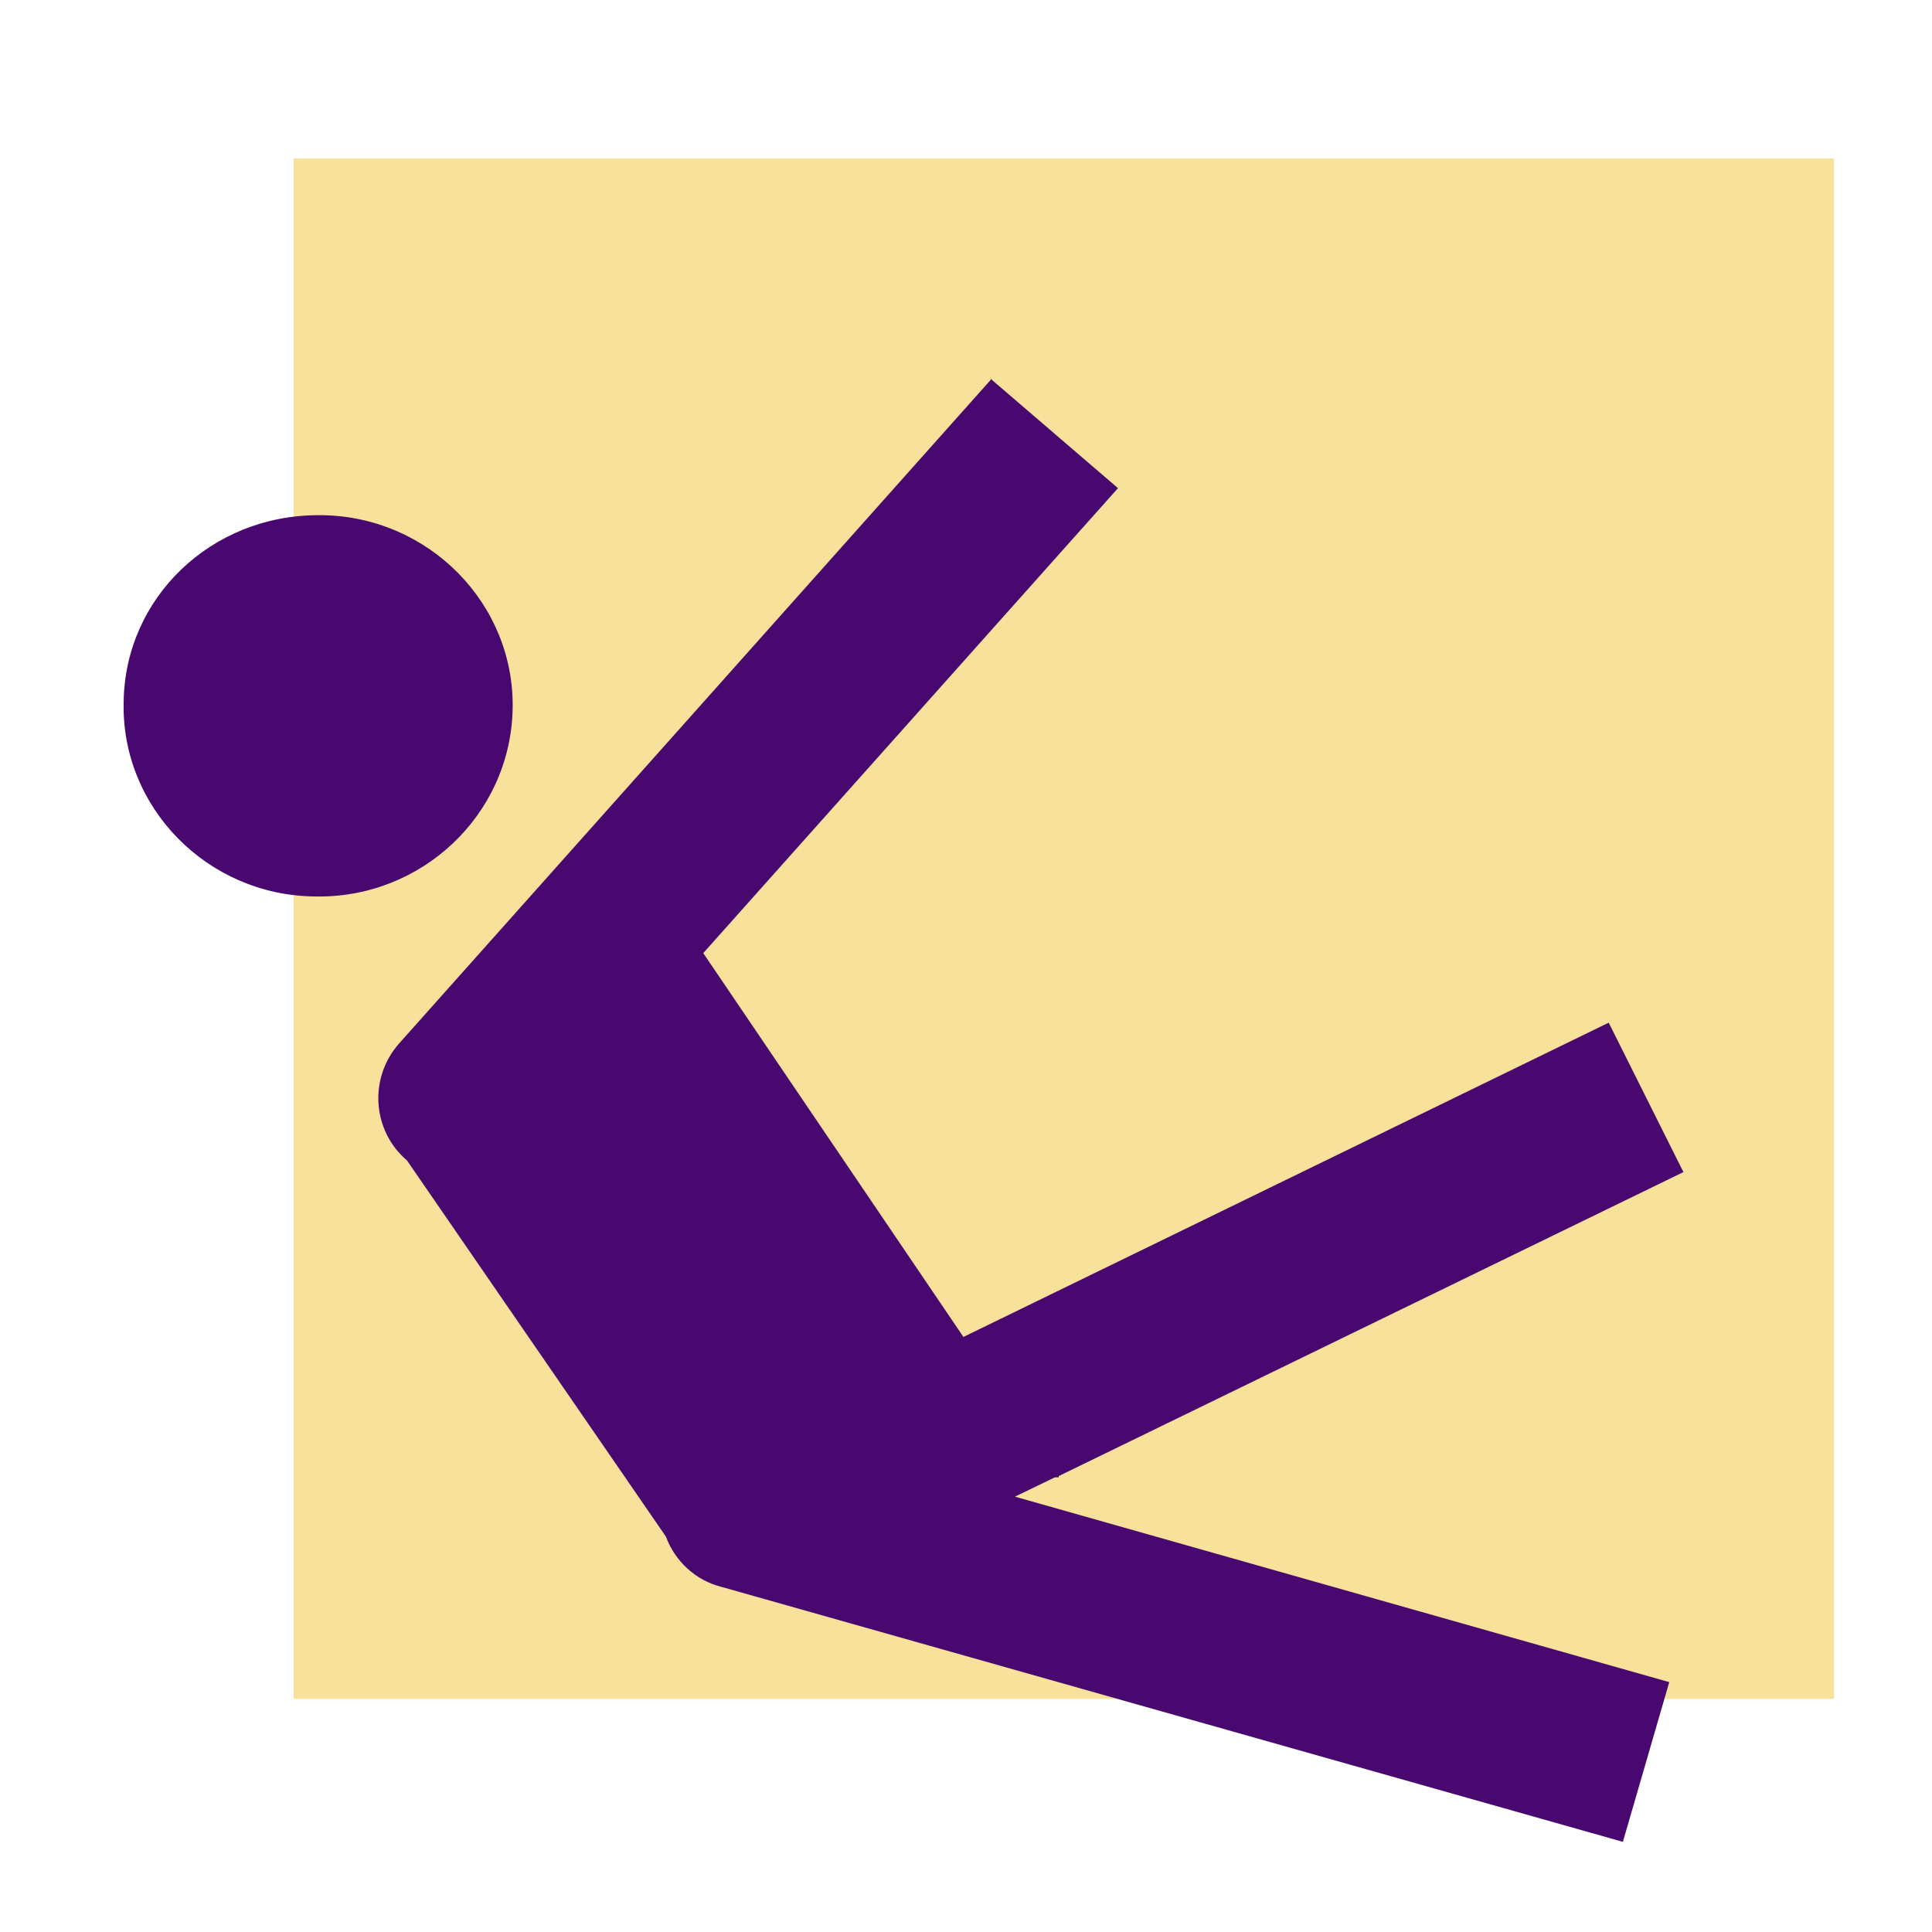
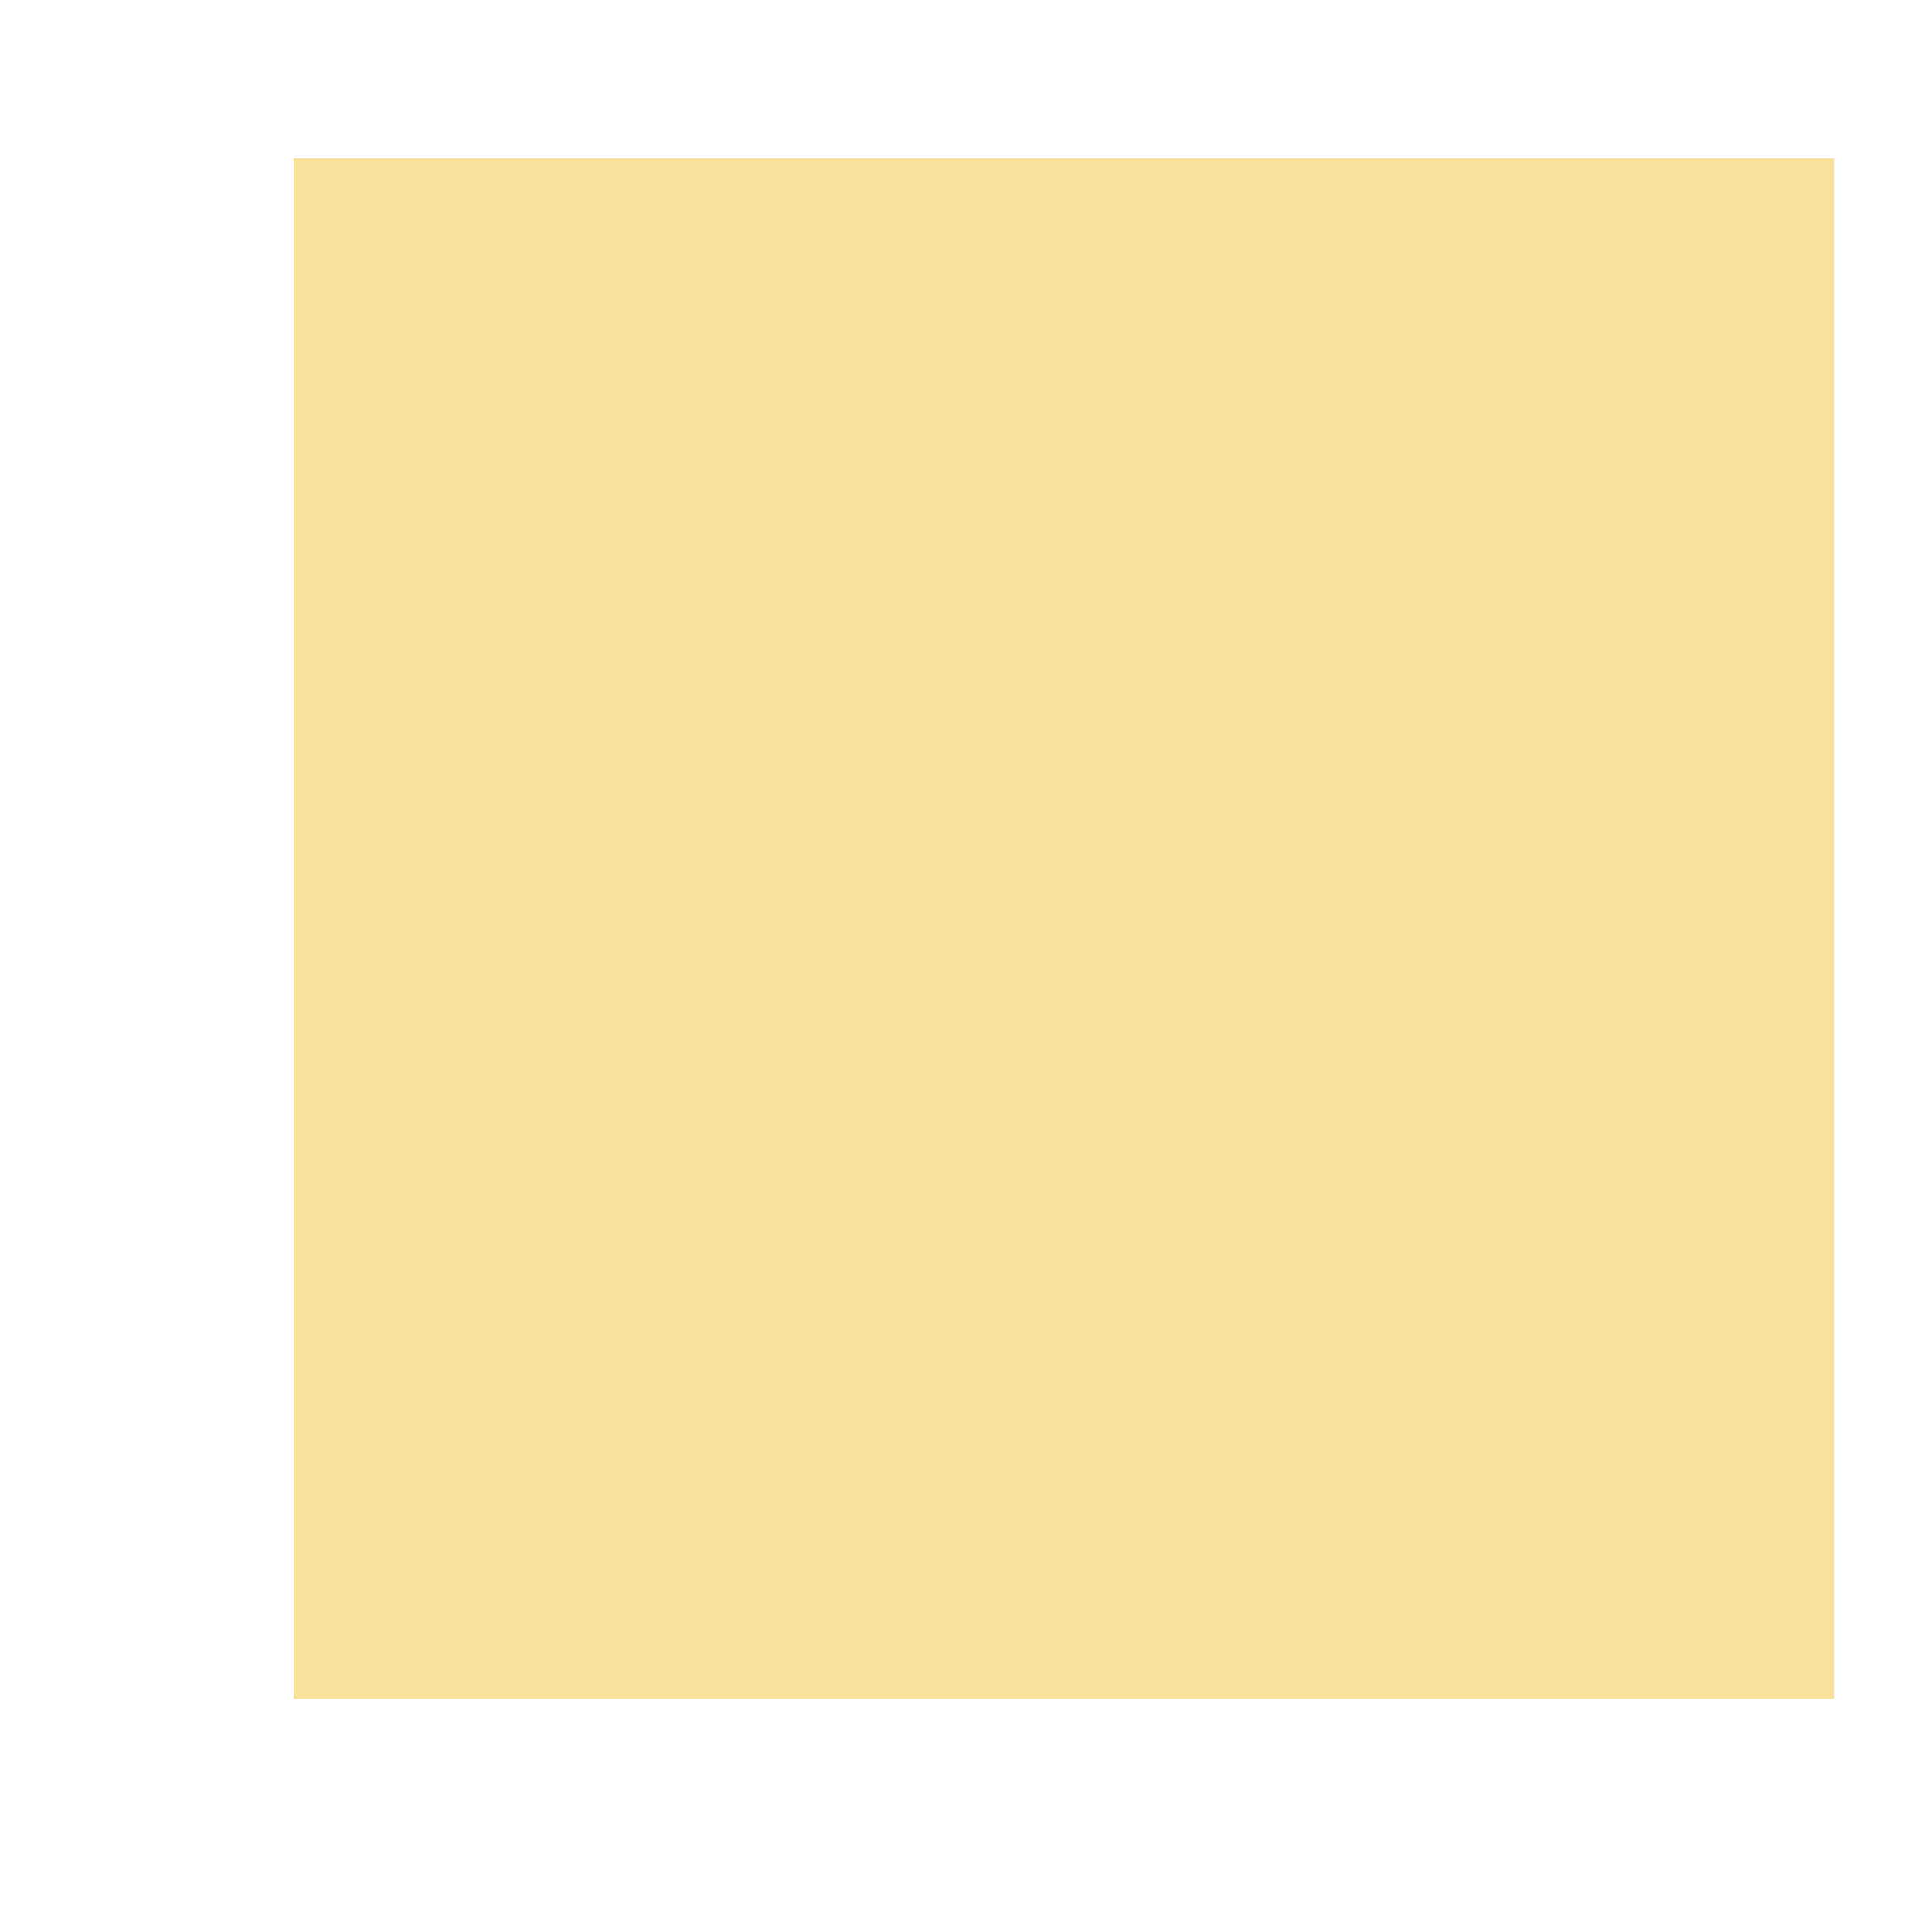
<svg xmlns="http://www.w3.org/2000/svg" data-name="Layer 1" viewBox="0 0 150 150">
  <defs>
    <clipPath id="a">
      <path d="M9.6 12.3h132.8v130.8H9.6z" style="fill:none;stroke-width:0" />
    </clipPath>
  </defs>
  <path d="M22.8 12.3h119.6v119.6H22.8z" style="fill:#f8e19a;stroke-width:0" />
  <g style="clip-path:url(#a)">
-     <path d="M24.7 40c-8.3 0-15 6.4-15.1 14.5-.2 8.2 6.5 15 14.8 15.1 8.3.2 15.2-6.3 15.4-14.5.2-8.2-6.5-15-14.8-15.1h-.3M77 29.4 31 81c-2.4 2.7-2.1 6.8.6 9.1l20.1 29.2c.7 1.9 2.3 3.4 4.3 3.9l70 19.8 3.6-12.4-50.8-14.4 3.1-1.5h.3v-.1L130.7 91l-5.8-11.6-50.1 24.4L54.6 74l32.2-36.1-9.9-8.5Z" style="stroke-width:0;fill:#48086f" />
-   </g>
+     </g>
</svg>